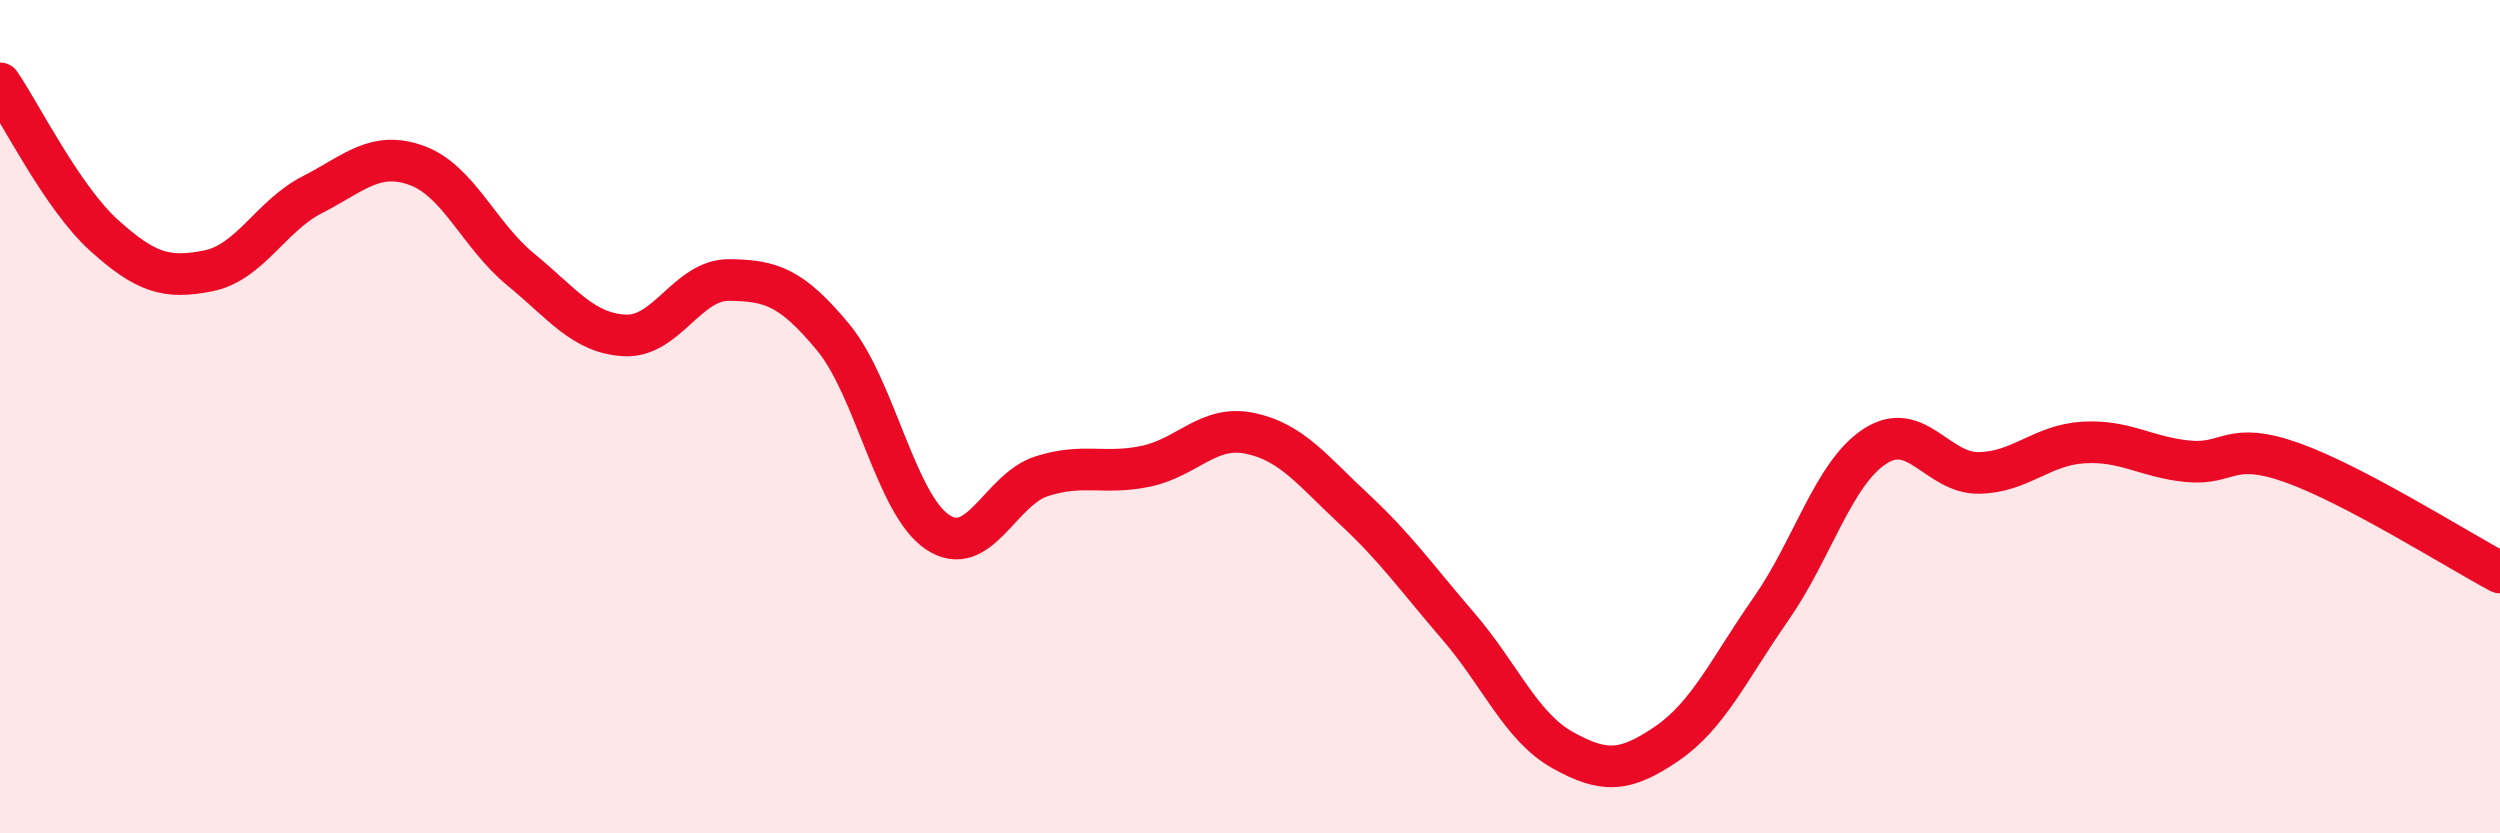
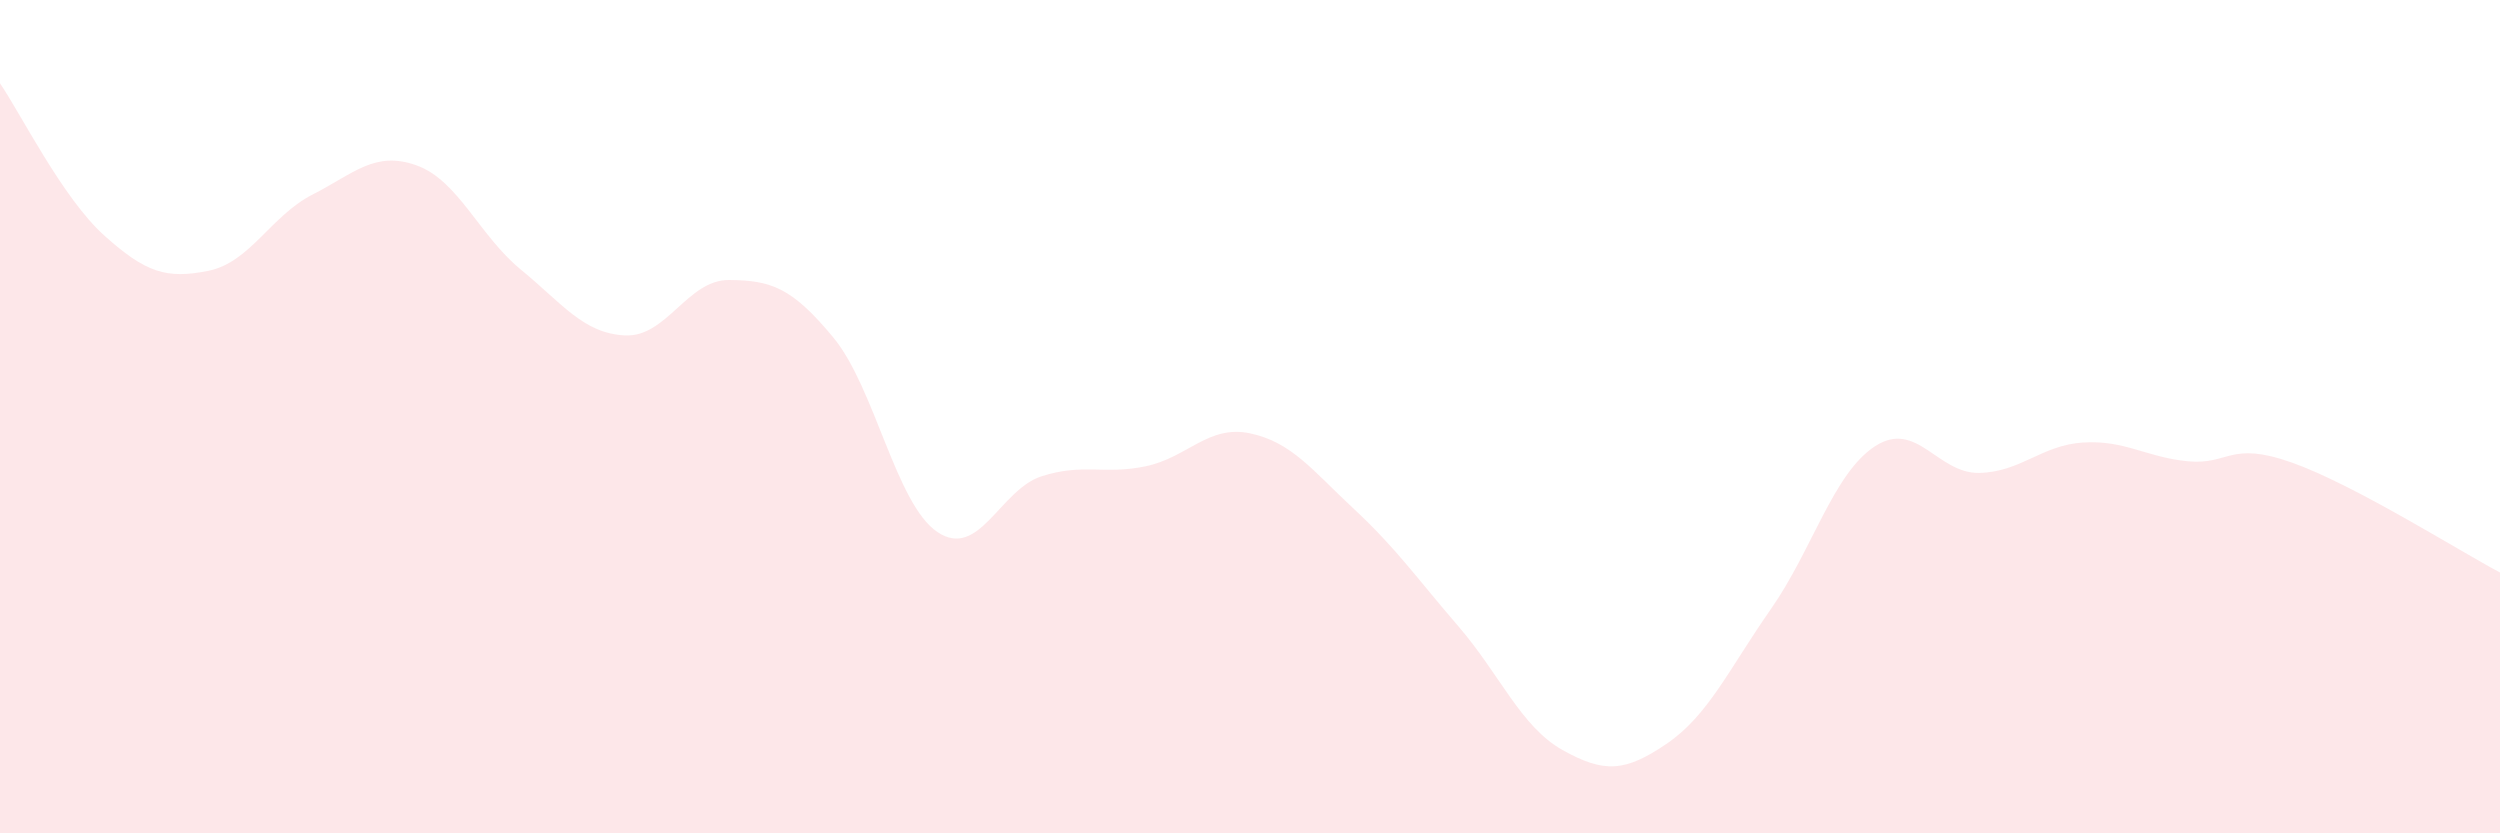
<svg xmlns="http://www.w3.org/2000/svg" width="60" height="20" viewBox="0 0 60 20">
  <path d="M 0,2 C 0.5,2.73 1.5,4.75 2.5,5.65 C 3.5,6.55 4,6.7 5,6.5 C 6,6.3 6.5,5.18 7.5,4.67 C 8.5,4.16 9,3.61 10,3.97 C 11,4.33 11.5,5.65 12.5,6.47 C 13.5,7.29 14,8 15,8.05 C 16,8.1 16.5,6.71 17.5,6.72 C 18.5,6.73 19,6.89 20,8.1 C 21,9.31 21.5,12.1 22.5,12.77 C 23.5,13.44 24,11.75 25,11.43 C 26,11.11 26.5,11.4 27.5,11.19 C 28.5,10.98 29,10.19 30,10.4 C 31,10.61 31.5,11.29 32.5,12.22 C 33.5,13.15 34,13.87 35,15.03 C 36,16.19 36.5,17.44 37.5,18 C 38.5,18.56 39,18.53 40,17.85 C 41,17.17 41.5,16.05 42.5,14.62 C 43.5,13.19 44,11.36 45,10.71 C 46,10.06 46.5,11.37 47.5,11.35 C 48.5,11.33 49,10.68 50,10.62 C 51,10.56 51.5,10.97 52.5,11.07 C 53.5,11.17 53.5,10.57 55,11.1 C 56.5,11.63 59,13.21 60,13.74L60 20L0 20Z" fill="#EB0A25" opacity="0.1" stroke-linecap="round" stroke-linejoin="round" />
-   <path d="M 0,2 C 0.5,2.73 1.5,4.75 2.5,5.65 C 3.5,6.55 4,6.7 5,6.5 C 6,6.3 6.5,5.18 7.5,4.67 C 8.5,4.16 9,3.61 10,3.97 C 11,4.33 11.5,5.65 12.5,6.47 C 13.5,7.29 14,8 15,8.05 C 16,8.1 16.5,6.71 17.5,6.72 C 18.5,6.73 19,6.89 20,8.1 C 21,9.31 21.5,12.1 22.5,12.77 C 23.5,13.44 24,11.75 25,11.43 C 26,11.11 26.5,11.4 27.5,11.19 C 28.5,10.98 29,10.19 30,10.4 C 31,10.61 31.5,11.29 32.5,12.22 C 33.5,13.15 34,13.87 35,15.03 C 36,16.19 36.5,17.44 37.5,18 C 38.5,18.56 39,18.53 40,17.85 C 41,17.17 41.5,16.05 42.5,14.62 C 43.5,13.19 44,11.36 45,10.71 C 46,10.06 46.5,11.37 47.5,11.35 C 48.5,11.33 49,10.68 50,10.62 C 51,10.56 51.5,10.97 52.5,11.07 C 53.5,11.17 53.5,10.57 55,11.1 C 56.5,11.63 59,13.21 60,13.74" stroke="#EB0A25" stroke-width="1" fill="none" stroke-linecap="round" stroke-linejoin="round" />
</svg>